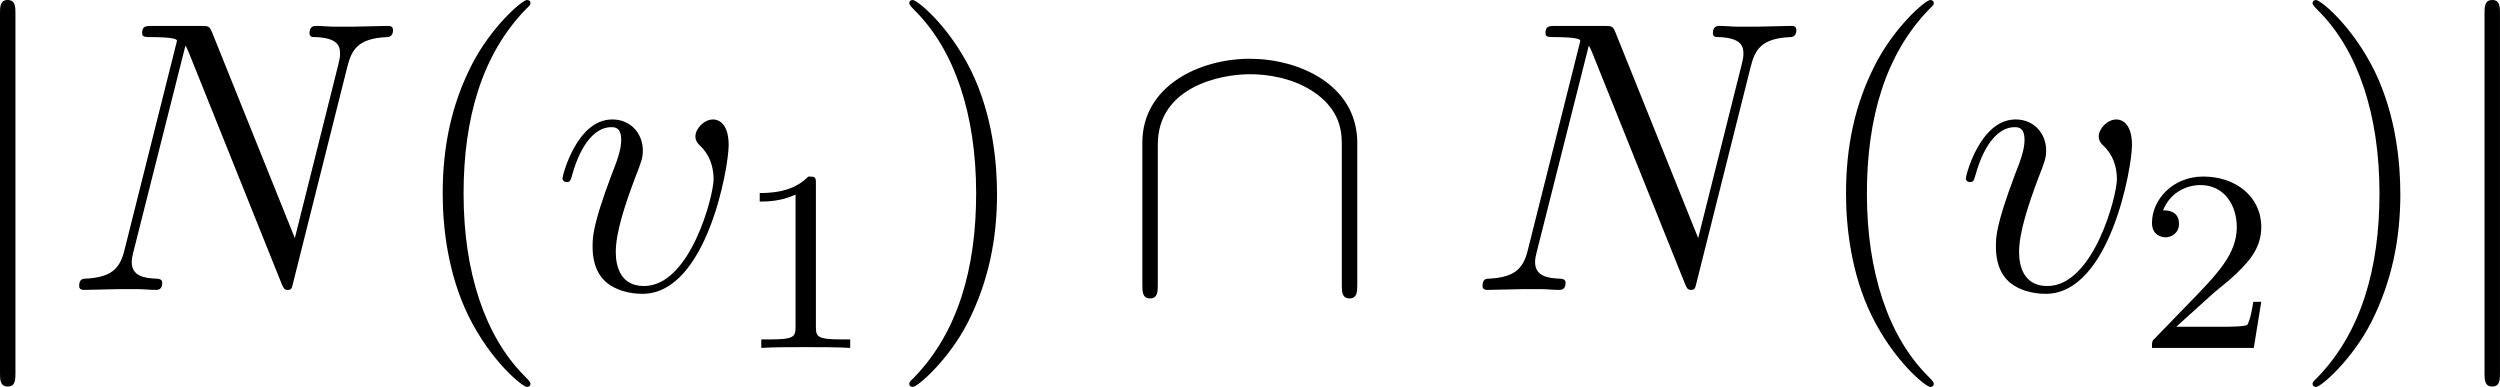
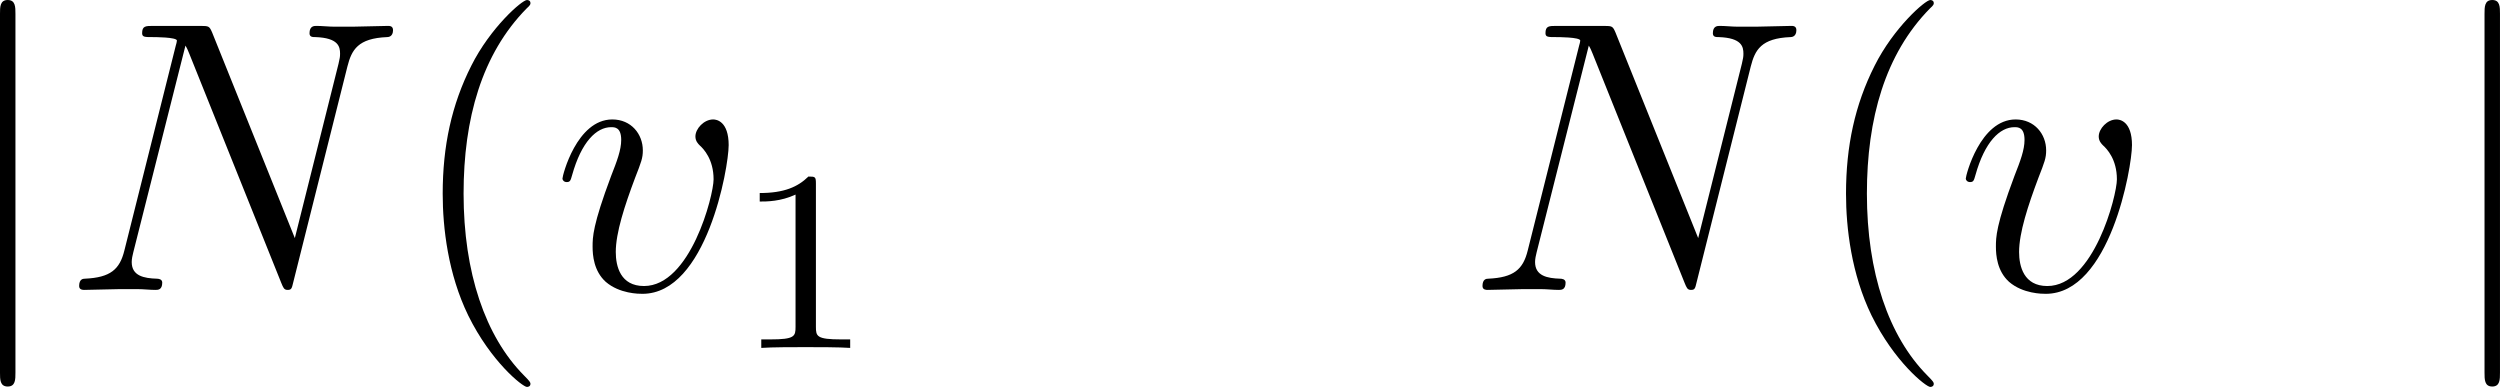
<svg xmlns="http://www.w3.org/2000/svg" xmlns:xlink="http://www.w3.org/1999/xlink" width="87.372pt" height="13.523pt" viewBox="-.824 -.302 87.372 13.523">
  <defs>
    <path id="g2-49" d="M2.503-5.077C2.503-5.292 2.487-5.3 2.271-5.3 1.945-4.981 1.522-4.79.765-4.79v.263c.215.0.646.0 1.108-.215V-.654c0 .295-.024.391-.781.391H.813V0c.327-.024 1.012-.024 1.371-.024S3.236-.024 3.563.0V-.263H3.284c-.757.0-.781-.096-.781-.391V-5.077z" />
-     <path id="g2-50" d="M2.248-1.626c.128-.12.462-.383.59-.494.494-.454.964-.893.964-1.618.0-.948-.797-1.562-1.793-1.562C1.052-5.3.422-4.575.422-3.866c0 .391.311.446.422.446.167.0.414-.12.414-.422C1.259-4.256.861-4.256.765-4.256.996-4.838 1.53-5.037 1.921-5.037c.741.0 1.124.63 1.124 1.299.0.829-.582 1.435-1.522 2.399L.518-.303C.422-.215.422-.199.422.0H3.571l.231-1.427H3.555C3.531-1.267 3.467-.869 3.371-.717 3.324-.654 2.718-.654 2.59-.654H1.172l1.076-.972z" />
    <path id="g3-40" d="M3.885 2.905c0-.036.0-.06-.203-.263C2.487 1.435 1.817-.538 1.817-2.977c0-2.319.562-4.316 1.949-5.727C3.885-8.811 3.885-8.835 3.885-8.871 3.885-8.942 3.826-8.966 3.778-8.966 3.622-8.966 2.642-8.106 2.056-6.934c-.61 1.207-.885 2.487-.885 3.957.0 1.064.167 2.487.789 3.766.705 1.435 1.686 2.212 1.817 2.212C3.826 3.001 3.885 2.977 3.885 2.905z" />
-     <path id="g3-41" d="M3.371-2.977c0-.909-.12-2.391-.789-3.778C1.877-8.189.897-8.966.765-8.966.717-8.966.658-8.942.658-8.871.658-8.835.658-8.811.861-8.608 2.056-7.4 2.726-5.428 2.726-2.989c0 2.319-.562 4.316-1.949 5.727-.12.108-.12.132-.12.167C.658 2.977.717 3.001.765 3.001c.155.0 1.136-.861 1.722-2.032.61-1.219.885-2.511.885-3.945z" />
    <path id="g1-78" d="M8.847-6.91C8.978-7.424 9.17-7.783 10.078-7.819 10.114-7.819 10.258-7.831 10.258-8.034 10.258-8.165 10.15-8.165 10.102-8.165c-.239.0-.849.024-1.088.024H8.44C8.273-8.141 8.058-8.165 7.89-8.165 7.819-8.165 7.675-8.165 7.675-7.938 7.675-7.819 7.771-7.819 7.855-7.819 8.572-7.795 8.62-7.52 8.62-7.305 8.62-7.197 8.608-7.161 8.572-6.994L7.221-1.602 4.663-7.962C4.579-8.153 4.567-8.165 4.304-8.165H2.845c-.239.0-.347.0-.347.227C2.499-7.819 2.582-7.819 2.809-7.819c.06.0.765.0.765.108C3.575-7.687 3.551-7.592 3.539-7.556L1.949-1.219C1.805-.634 1.518-.383.729-.347.669-.347.55-.335.55-.12.55.0.669.0.705.0c.239.0.849-.024 1.088-.024h.574c.167.0.371.024.538.024C2.989.0 3.12.0 3.12-.227c0-.108-.12-.12-.167-.12-.395-.012-.777-.084-.777-.514C2.176-.956 2.2-1.064 2.224-1.16L3.838-7.556C3.909-7.436 3.909-7.412 3.957-7.305L6.802-.215C6.862-.072 6.886.0 6.994.0c.12.0.132-.036.179-.239L8.847-6.91z" />
    <path id="g1-118" d="M5.464-4.471C5.464-5.224 5.081-5.272 4.985-5.272c-.287.0-.55.287-.55.526C4.435-4.603 4.519-4.519 4.567-4.471c.12.108.43.43.43 1.052C4.997-2.917 4.28-.12 2.845-.12c-.729.0-.873-.61-.873-1.052.0-.598.275-1.435.598-2.295.191-.49.239-.61.239-.849.0-.502-.359-.956-.944-.956C.765-5.272.323-3.539.323-3.443.323-3.395.371-3.335.454-3.335.562-3.335.574-3.383.622-3.551c.287-1.028.753-1.482 1.207-1.482.108.0.311.0.311.395.0.311-.132.658-.311 1.112-.574 1.53-.574 1.901-.574 2.188.0.263.036.753.406 1.088.43.371 1.028.371 1.136.371 1.985.0 2.666-3.909 2.666-4.591z" />
-     <path id="g0-92" d="M7.305-4.543c0-1.817-1.829-2.606-3.324-2.606-1.554.0-3.324.837-3.324 2.594V-.167c0 .215.0.43.239.43s.239-.215.239-.43V-4.495c0-1.793 1.949-2.176 2.845-2.176.538.0 1.291.108 1.925.514.921.586.921 1.351.921 1.674V-.167c0 .215.0.43.239.43s.239-.215.239-.43V-4.543z" />
    <path id="g0-106" d="M1.901-8.536c0-.215.0-.43-.239-.43S1.423-8.751 1.423-8.536V2.558c0 .215.0.43.239.43s.239-.215.239-.43V-8.536z" />
  </defs>
  <g id="page1" transform="matrix(1.13 0 0 1.13 -220.572 -80.795)">
    <use x="193.044" y="80.199" xlink:href="#g0-106" />
    <use x="196.365" y="80.199" xlink:href="#g1-78" />
    <use x="206.988" y="80.199" xlink:href="#g3-40" />
    <use x="211.54" y="80.199" xlink:href="#g1-118" />
    <use x="217.199" y="81.993" xlink:href="#g2-49" />
    <use x="221.932" y="80.199" xlink:href="#g3-41" />
    <use x="229.141" y="80.199" xlink:href="#g0-92" />
    <use x="239.768" y="80.199" xlink:href="#g1-78" />
    <use x="250.39" y="80.199" xlink:href="#g3-40" />
    <use x="254.942" y="80.199" xlink:href="#g1-118" />
    <use x="260.602" y="81.993" xlink:href="#g2-50" />
    <use x="265.334" y="80.199" xlink:href="#g3-41" />
    <use x="269.886" y="80.199" xlink:href="#g0-106" />
  </g>
</svg>